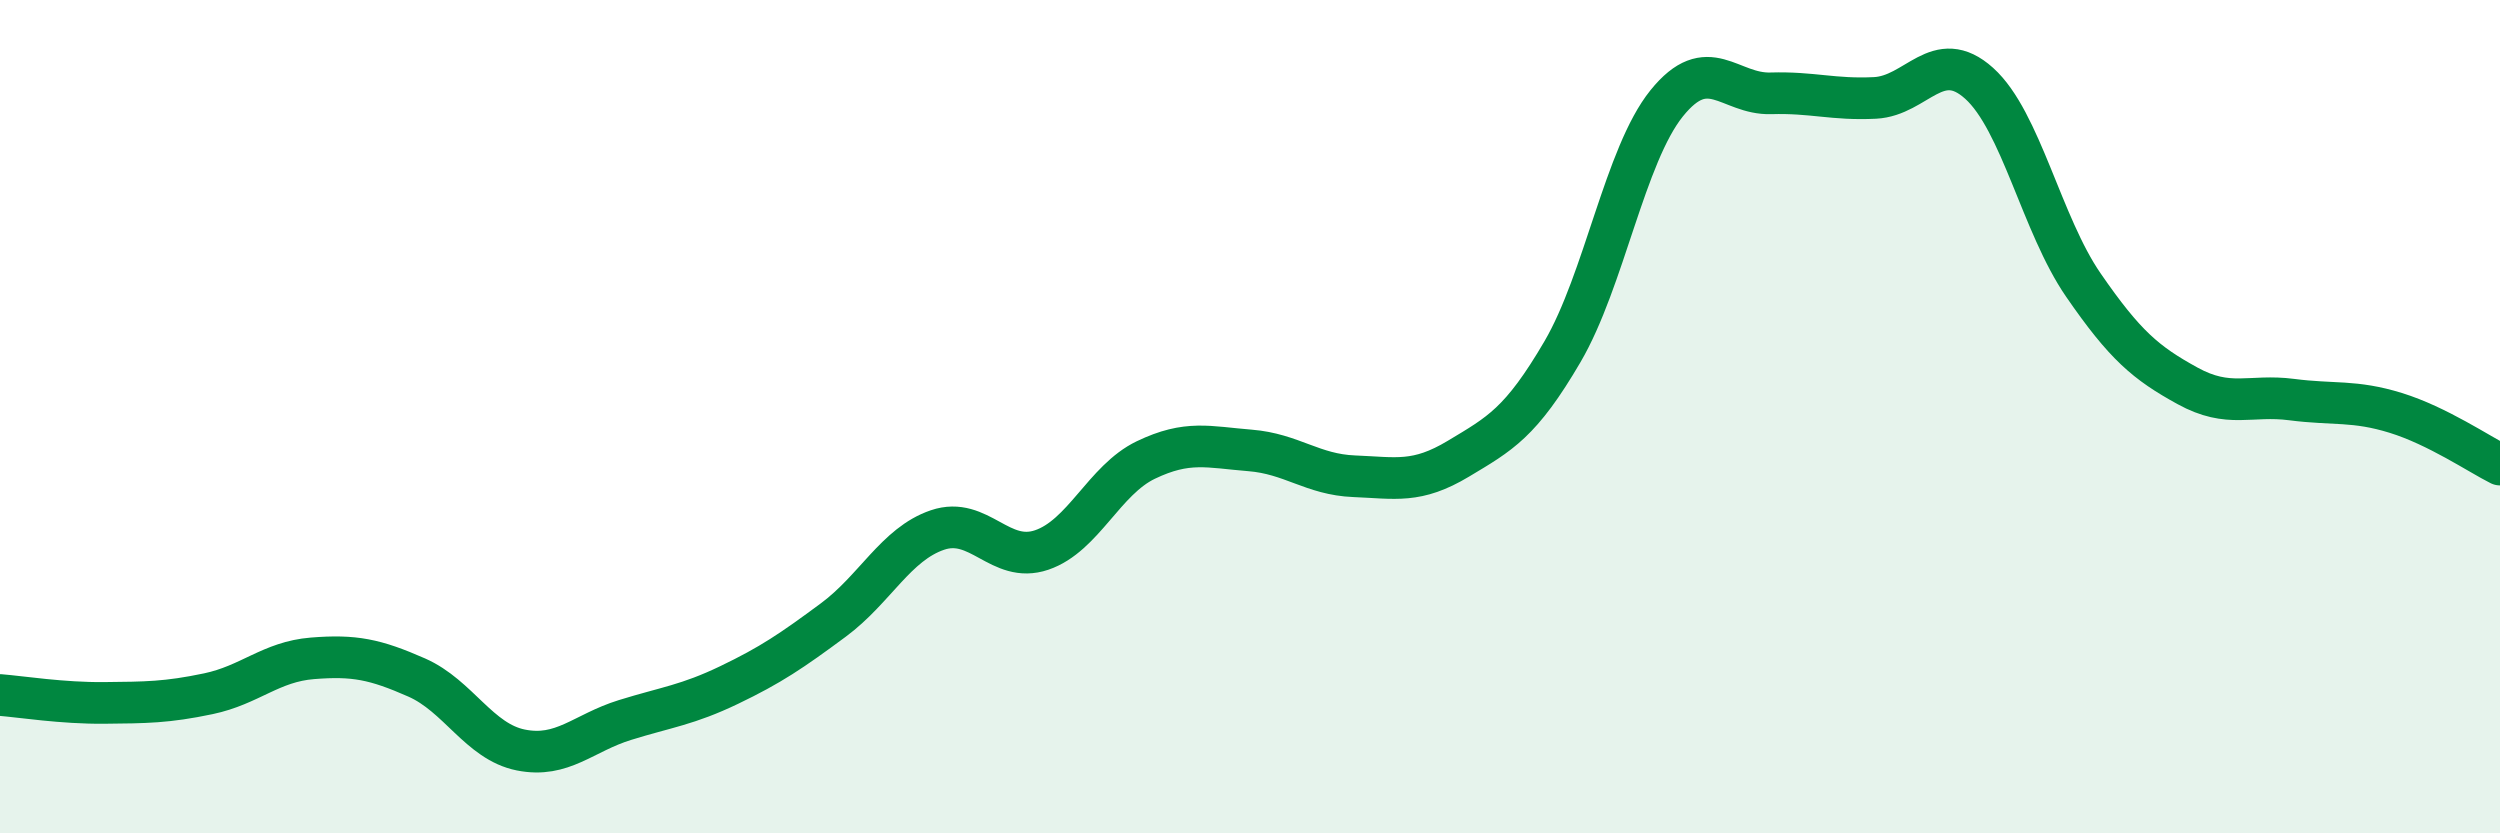
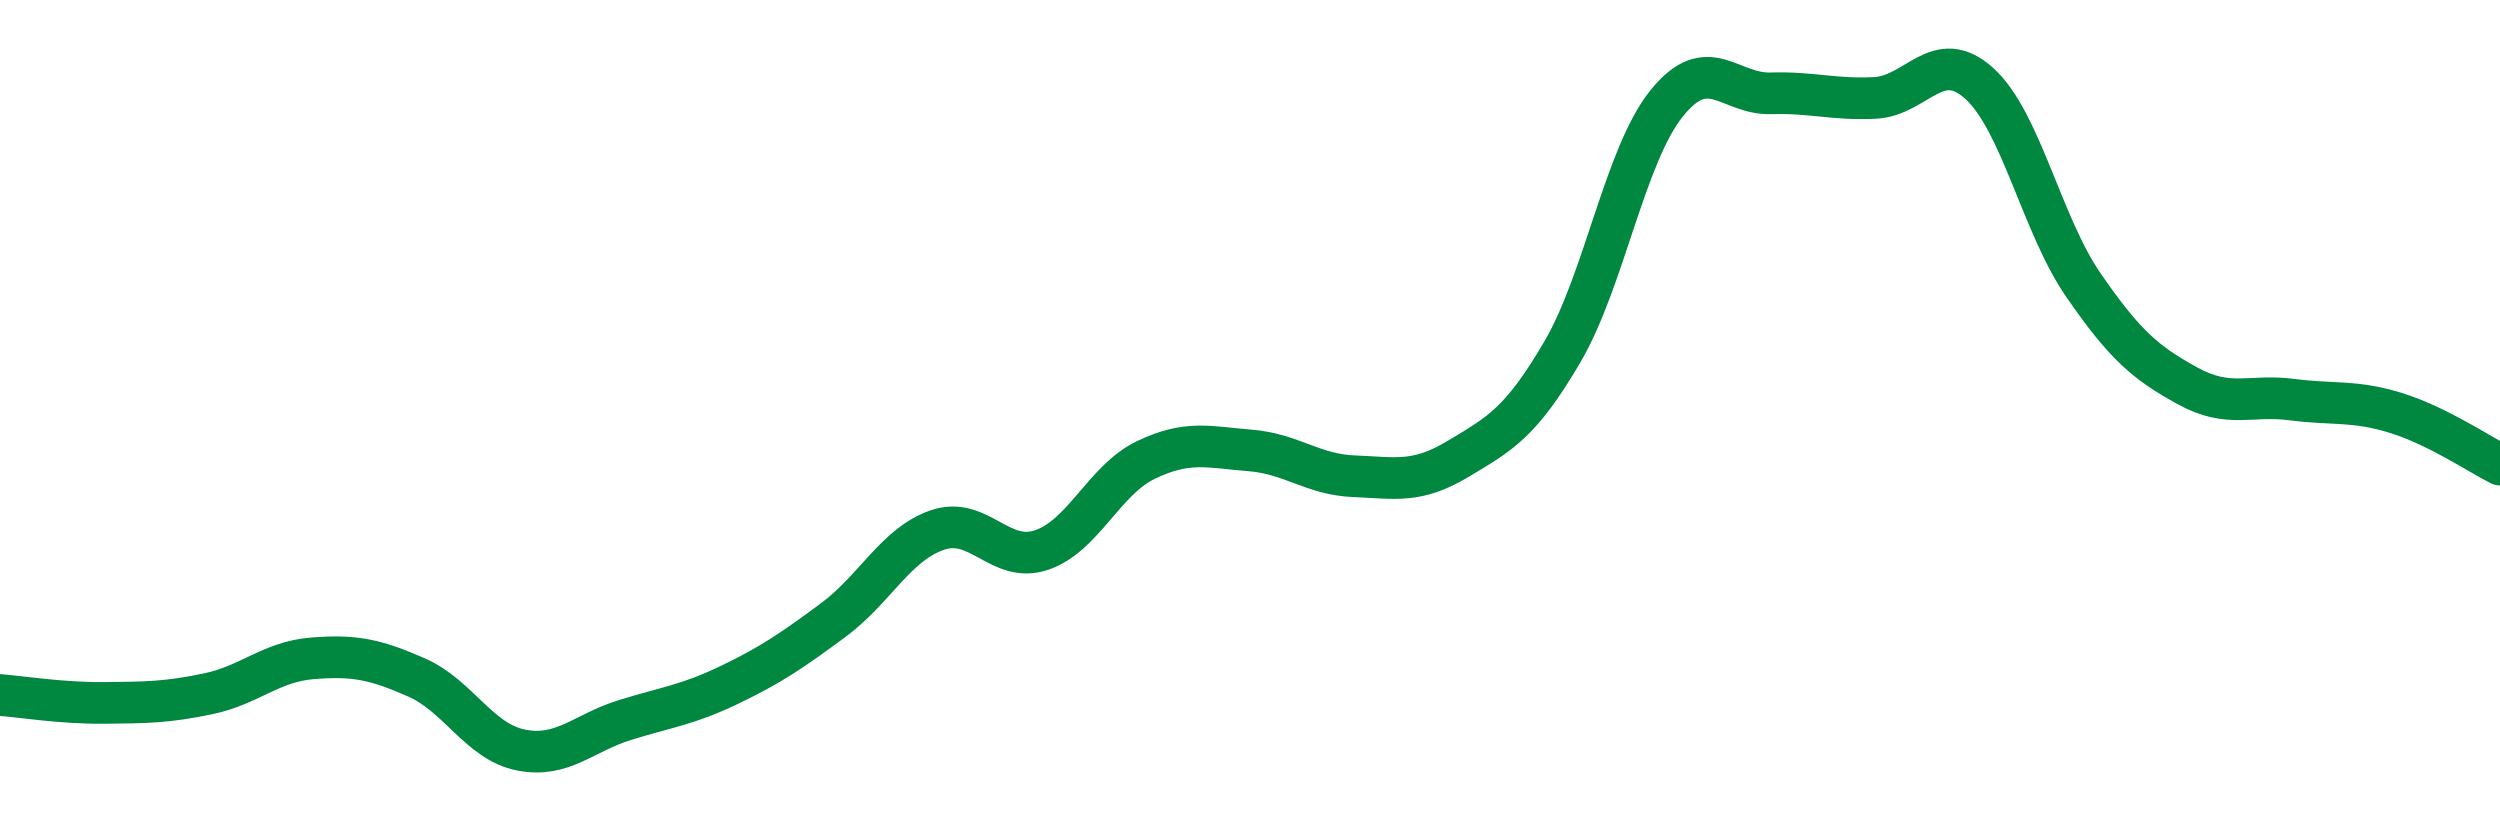
<svg xmlns="http://www.w3.org/2000/svg" width="60" height="20" viewBox="0 0 60 20">
-   <path d="M 0,16.68 C 0.5,16.72 1.5,16.88 2.5,16.87 C 3.5,16.86 4,16.86 5,16.65 C 6,16.44 6.5,15.88 7.5,15.8 C 8.5,15.72 9,15.82 10,16.26 C 11,16.7 11.5,17.8 12.5,18 C 13.5,18.2 14,17.59 15,17.28 C 16,16.97 16.5,16.92 17.5,16.44 C 18.5,15.96 19,15.62 20,14.88 C 21,14.14 21.5,13.06 22.5,12.72 C 23.5,12.38 24,13.54 25,13.2 C 26,12.86 26.5,11.52 27.5,11.04 C 28.5,10.56 29,10.73 30,10.81 C 31,10.89 31.5,11.39 32.5,11.43 C 33.5,11.47 34,11.61 35,11.01 C 36,10.41 36.5,10.15 37.5,8.44 C 38.5,6.73 39,3.72 40,2.48 C 41,1.24 41.5,2.27 42.5,2.24 C 43.5,2.21 44,2.4 45,2.35 C 46,2.3 46.5,1.1 47.5,2 C 48.5,2.9 49,5.39 50,6.84 C 51,8.29 51.5,8.71 52.5,9.26 C 53.5,9.81 54,9.46 55,9.59 C 56,9.72 56.5,9.6 57.5,9.91 C 58.5,10.22 59.5,10.9 60,11.15L60 20L0 20Z" fill="#008740" opacity="0.1" stroke-linecap="round" stroke-linejoin="round" />
  <path d="M 0,16.68 C 0.5,16.72 1.5,16.88 2.5,16.87 C 3.5,16.86 4,16.86 5,16.65 C 6,16.44 6.5,15.88 7.5,15.8 C 8.5,15.72 9,15.82 10,16.26 C 11,16.7 11.5,17.8 12.5,18 C 13.5,18.2 14,17.59 15,17.28 C 16,16.97 16.5,16.92 17.5,16.44 C 18.5,15.96 19,15.62 20,14.88 C 21,14.14 21.5,13.06 22.5,12.72 C 23.5,12.38 24,13.54 25,13.2 C 26,12.86 26.5,11.52 27.5,11.04 C 28.5,10.56 29,10.73 30,10.81 C 31,10.89 31.5,11.39 32.5,11.43 C 33.5,11.47 34,11.61 35,11.01 C 36,10.41 36.5,10.15 37.5,8.44 C 38.5,6.73 39,3.72 40,2.48 C 41,1.24 41.5,2.27 42.5,2.24 C 43.5,2.21 44,2.4 45,2.35 C 46,2.3 46.5,1.1 47.5,2 C 48.5,2.9 49,5.39 50,6.84 C 51,8.29 51.5,8.71 52.5,9.26 C 53.5,9.81 54,9.46 55,9.59 C 56,9.72 56.5,9.6 57.5,9.91 C 58.5,10.22 59.5,10.9 60,11.15" stroke="#008740" stroke-width="1" fill="none" stroke-linecap="round" stroke-linejoin="round" />
</svg>